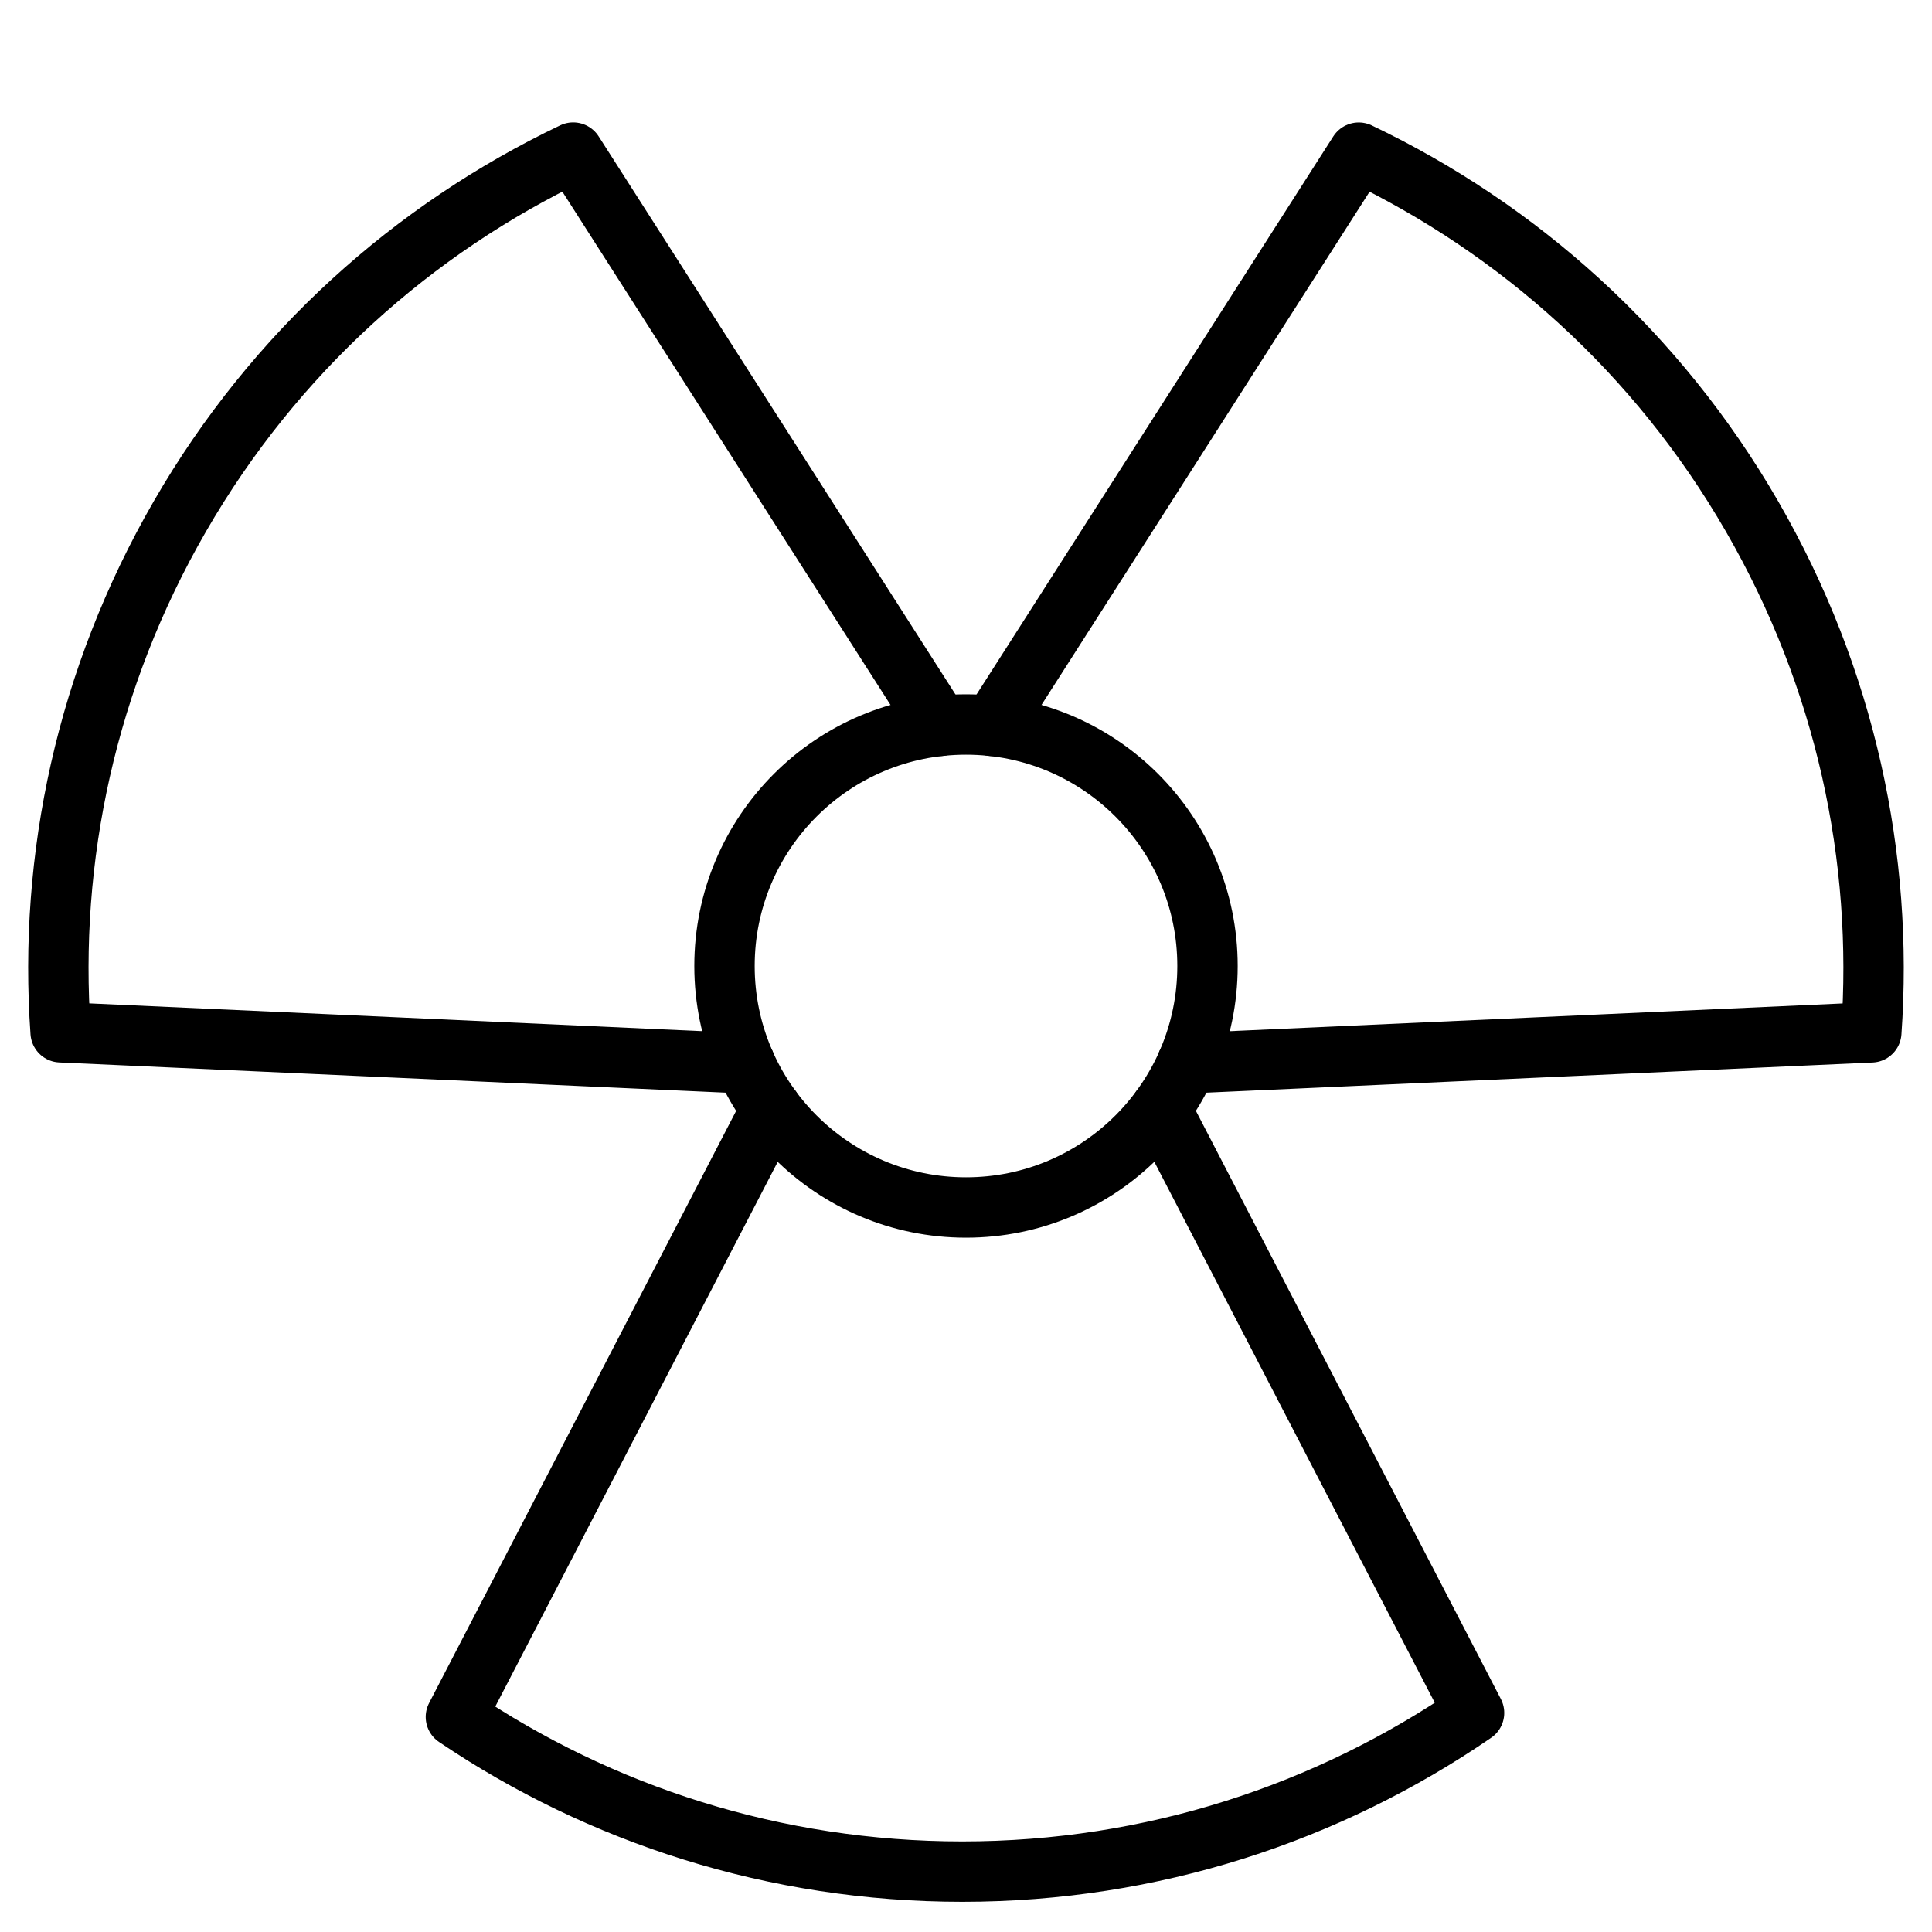
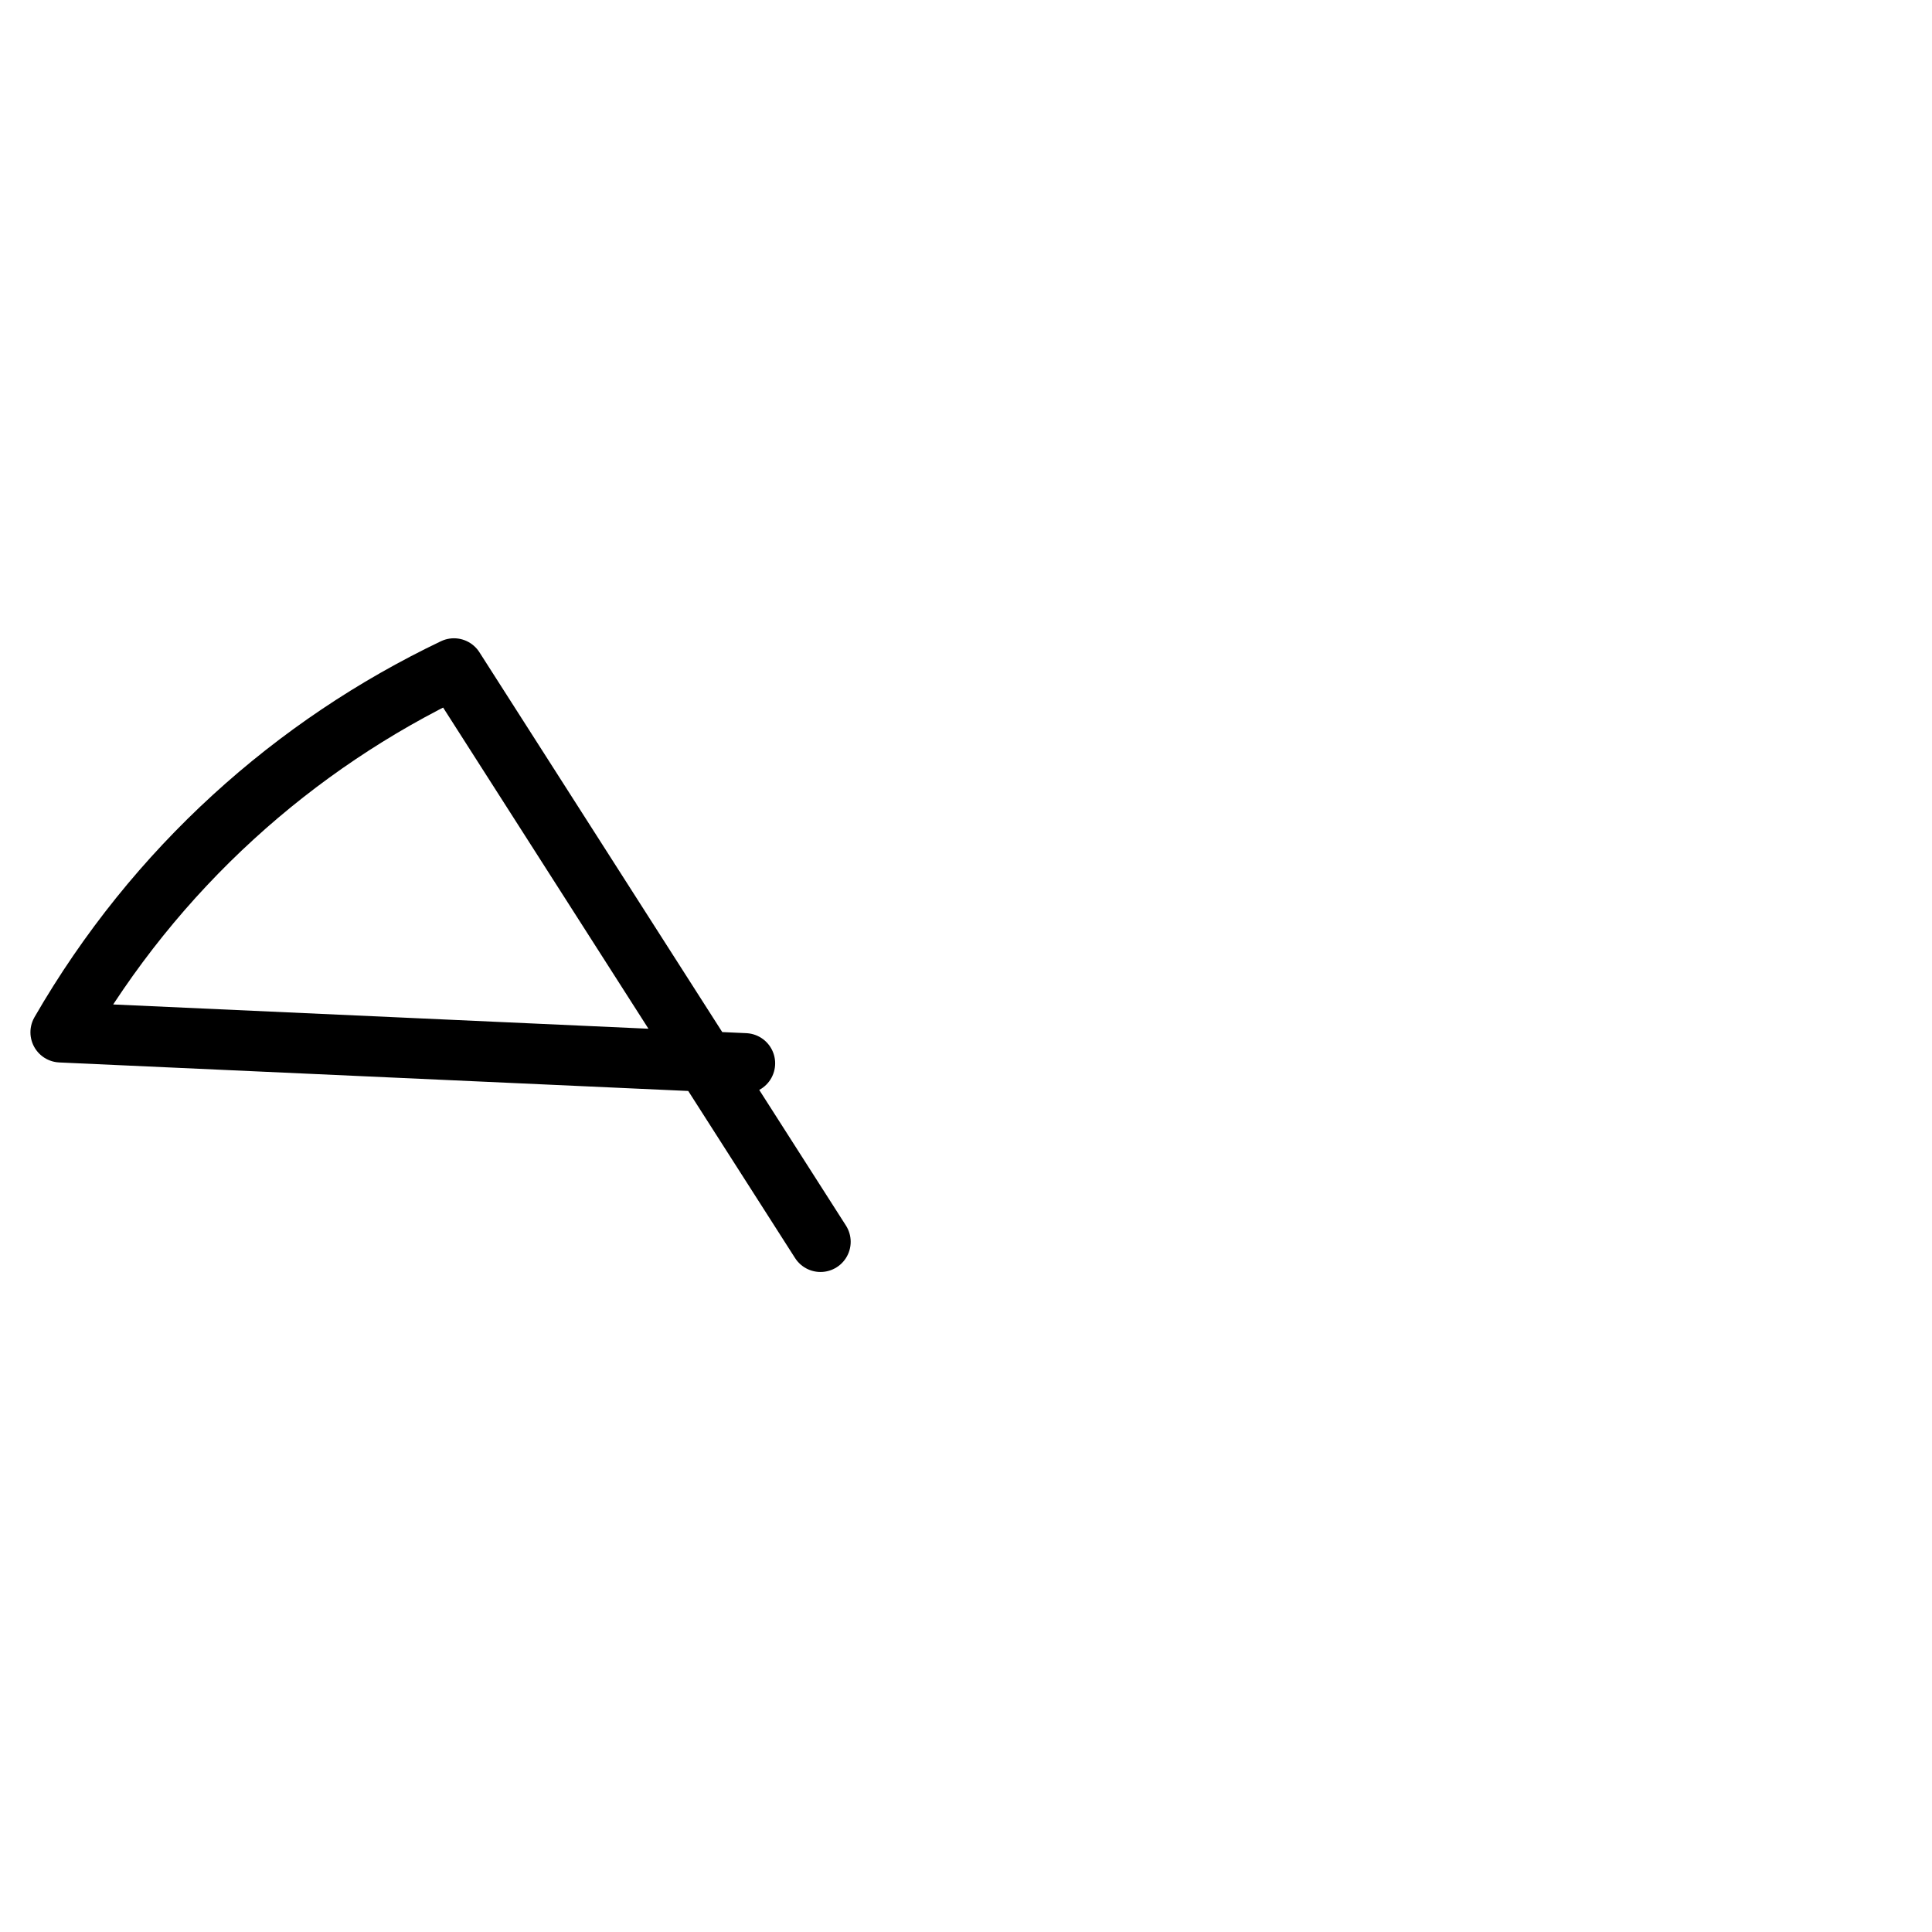
<svg xmlns="http://www.w3.org/2000/svg" viewBox="0 0 32 32">
  <g stroke-linecap="round" fill="none" stroke="currentColor" stroke-linejoin="round" class="nc-icon-wrapper">
-     <path data-cap="butt" d="M12.774,18.365 L7.551,28.438C9.945,30.055,12.832,31,15.939,31c3.147,0,6.064-0.973,8.476-2.629l-5.188-10.006" />
-     <path data-cap="butt" d="M19.661,17.612 l11.334-0.513c0.204-2.882-0.421-5.854-1.975-8.545c-1.573-2.725-3.875-4.765-6.515-6.026 L16.435,12.023" />
-     <path data-cap="butt" d="M12.339,17.612 L1.004,17.098c-0.204-2.882,0.421-5.854,1.975-8.545c1.573-2.725,3.875-4.765,6.515-6.026 l6.071,9.496" />
-     <circle cx="16" cy="16" r="4" />
+     <path data-cap="butt" d="M12.339,17.612 L1.004,17.098c1.573-2.725,3.875-4.765,6.515-6.026 l6.071,9.496" />
  </g>
</svg>